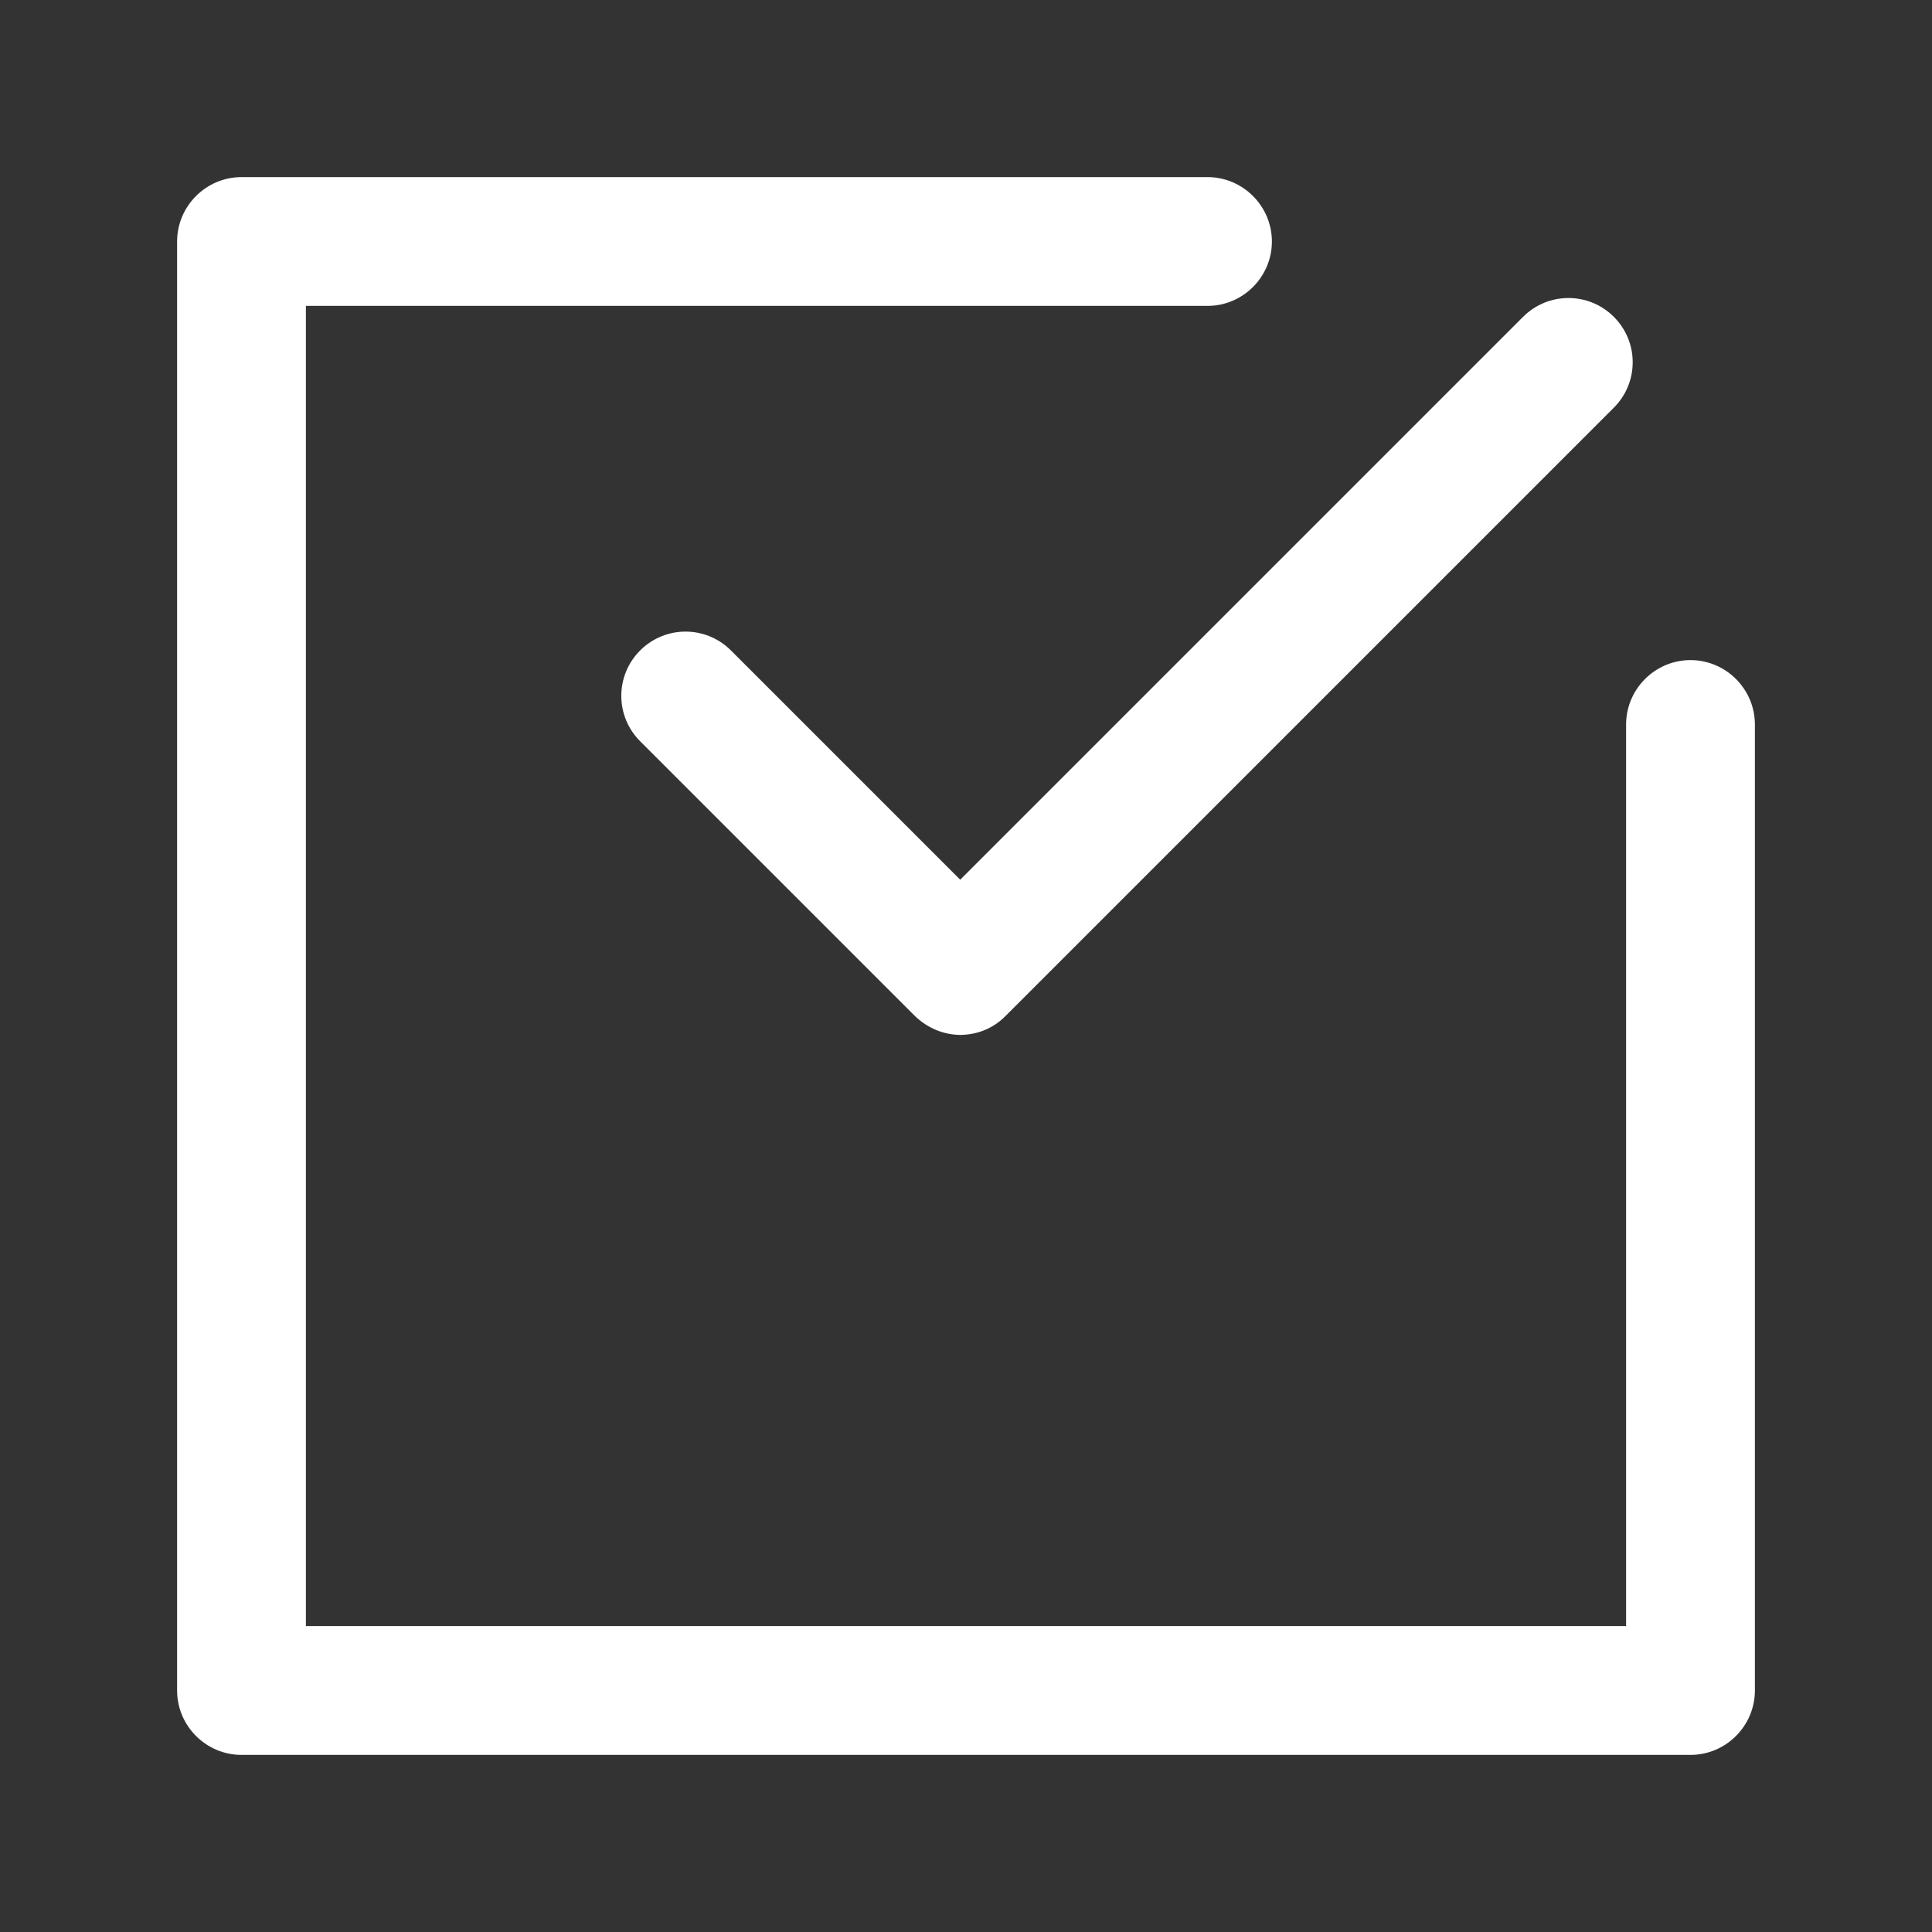
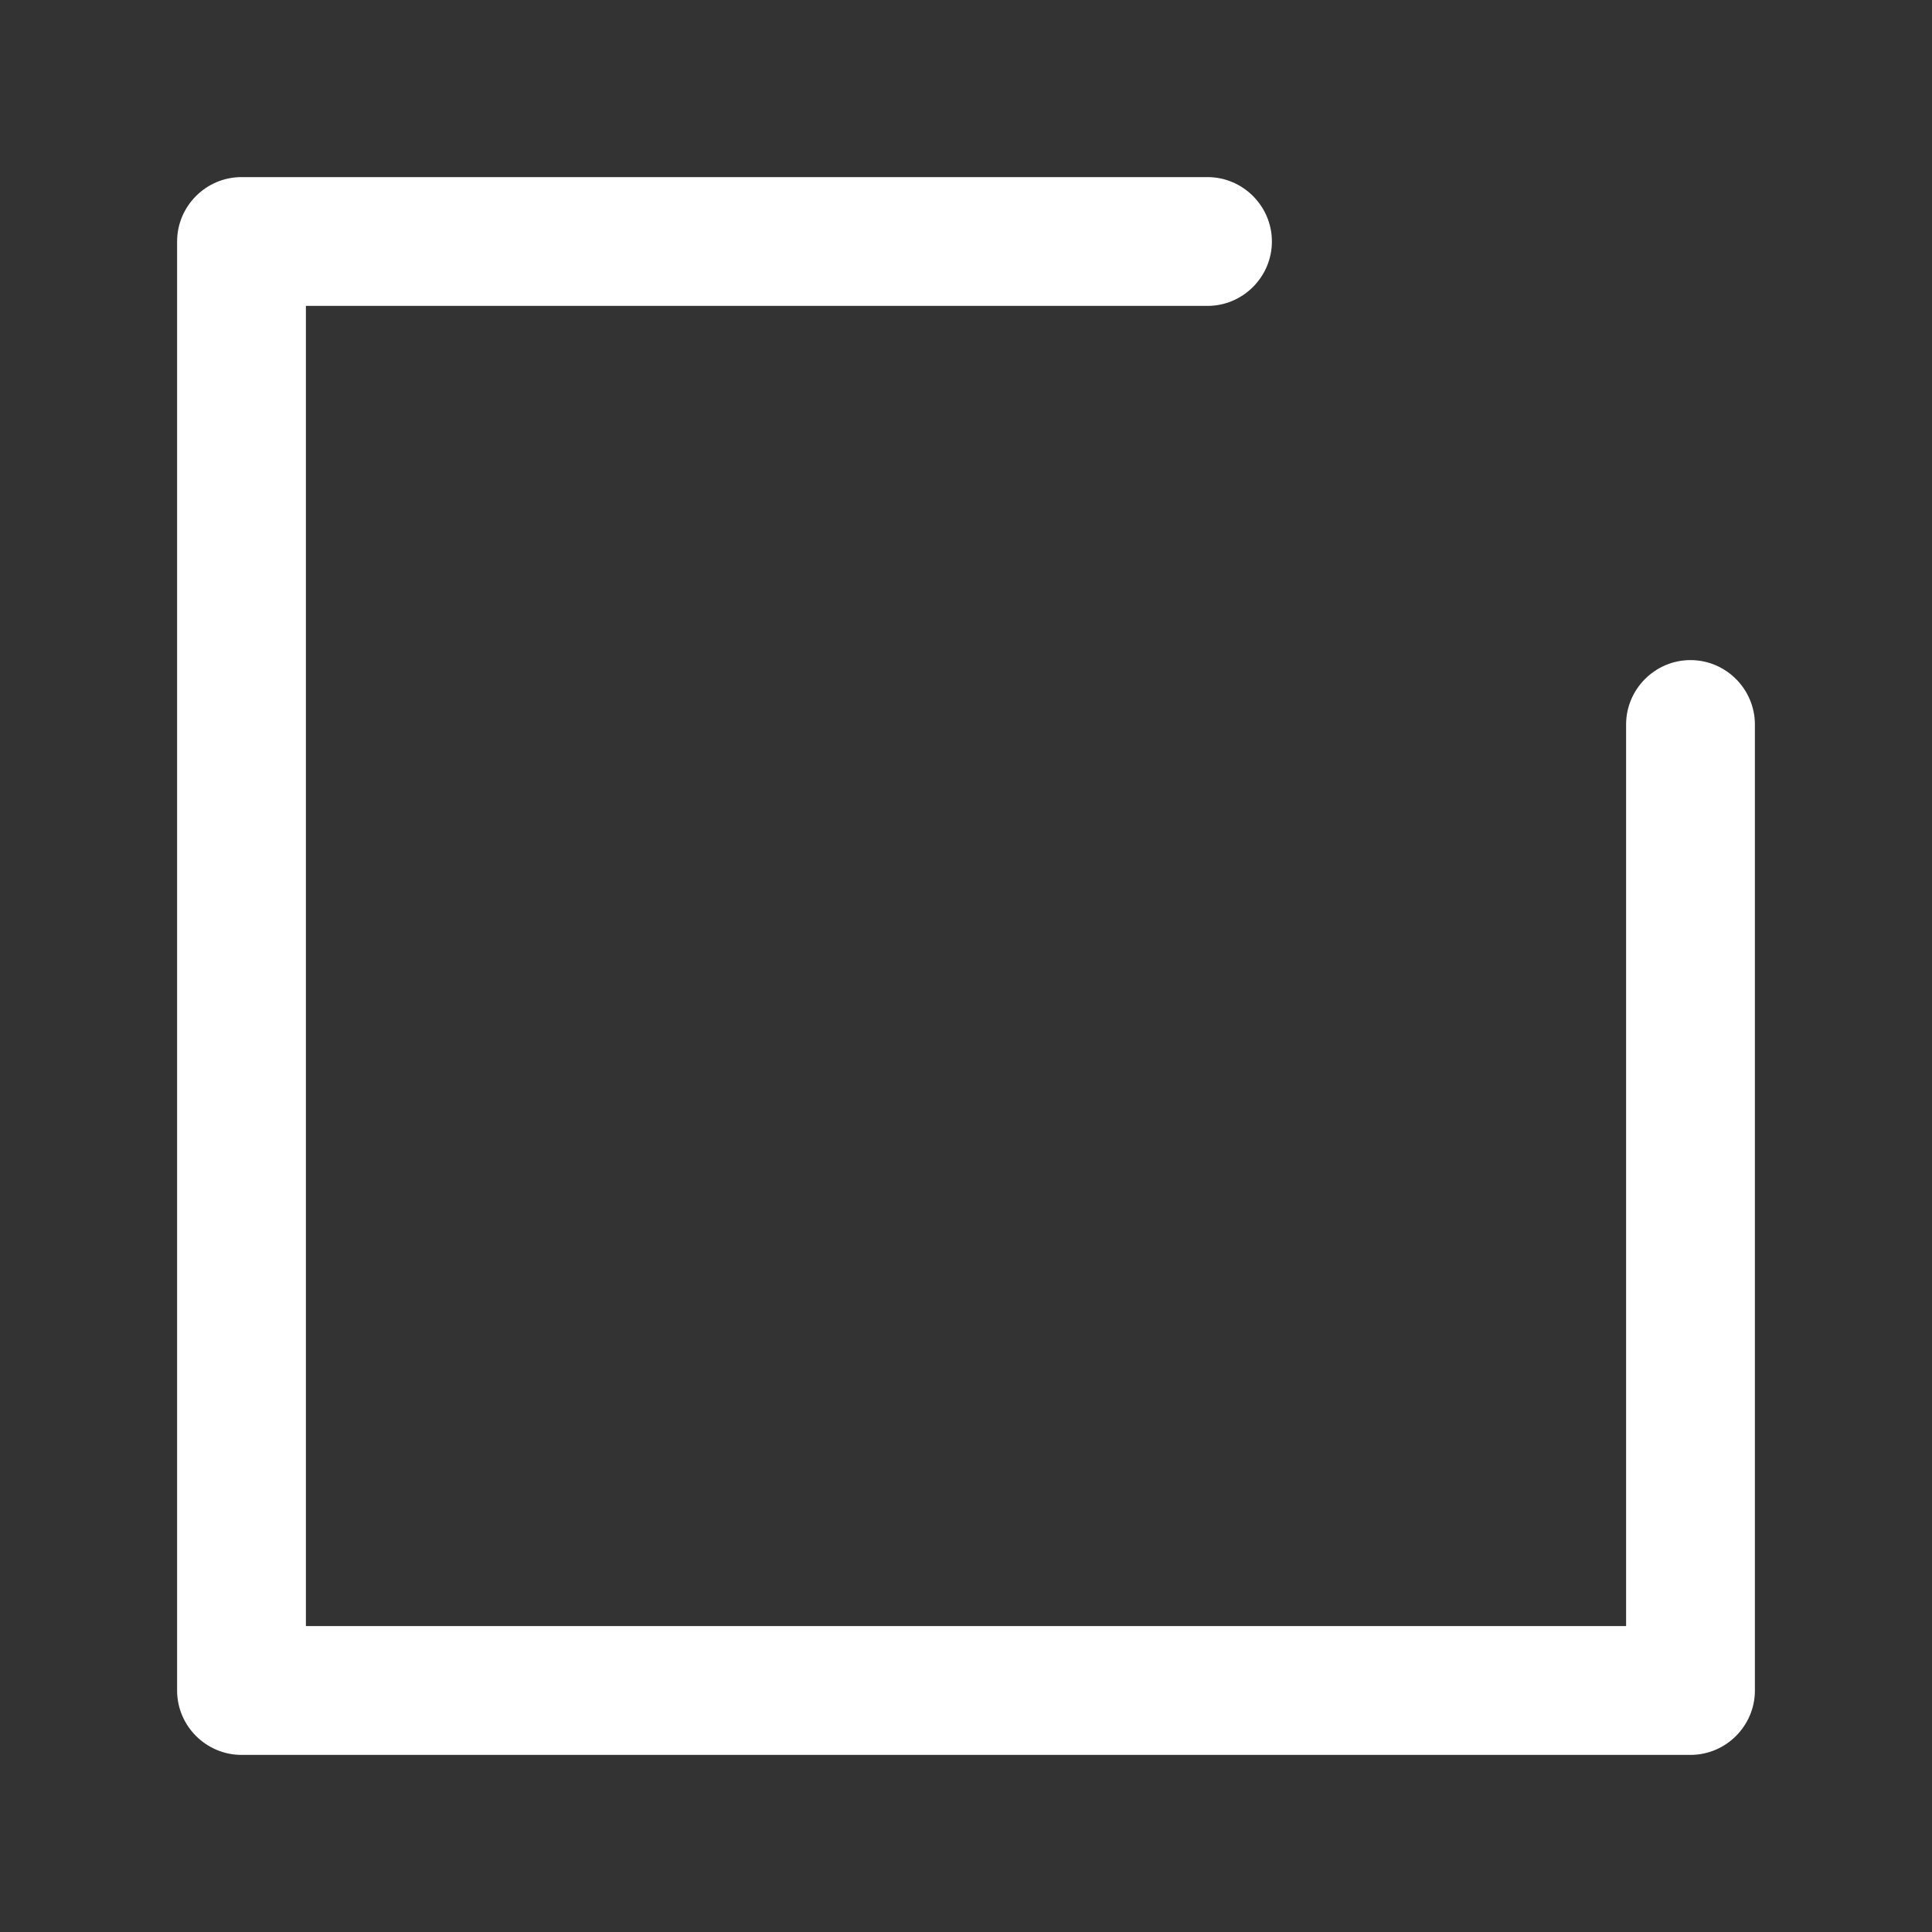
<svg xmlns="http://www.w3.org/2000/svg" id="_レイヤー_2" viewBox="0 0 30 30">
  <rect x="0" y="0" width="30" height="30" fill="#333333" stroke="none" />
  <defs>
    <style>.cls-1{fill:none;}.cls-1,.cls-2{stroke-width:0px;}.cls-2{fill:#fff;}</style>
  </defs>
  <g id="_レイヤー_1-2">
-     <path class="cls-2" d="m14.92,16.07c-.26,0-.51-.1-.71-.29l-4.27-4.27c-.39-.39-.39-1.02,0-1.41.39-.39,1.02-.39,1.41,0l3.56,3.56,8.74-8.74c.39-.39,1.02-.39,1.41,0,.39.39.39,1.02,0,1.41l-9.45,9.45c-.2.2-.45.29-.71.29Z" />
    <path class="cls-2" d="m26.25,27.25H3.75c-.55,0-1-.45-1-1V3.75c0-.55.45-1,1-1h15c.55,0,1,.45,1,1s-.45,1-1,1H4.75v20.5h20.5v-14c0-.55.45-1,1-1s1,.45,1,1v15c0,.55-.45,1-1,1Z" />
-     <rect class="cls-1" width="30" height="30" />
  </g>
</svg>